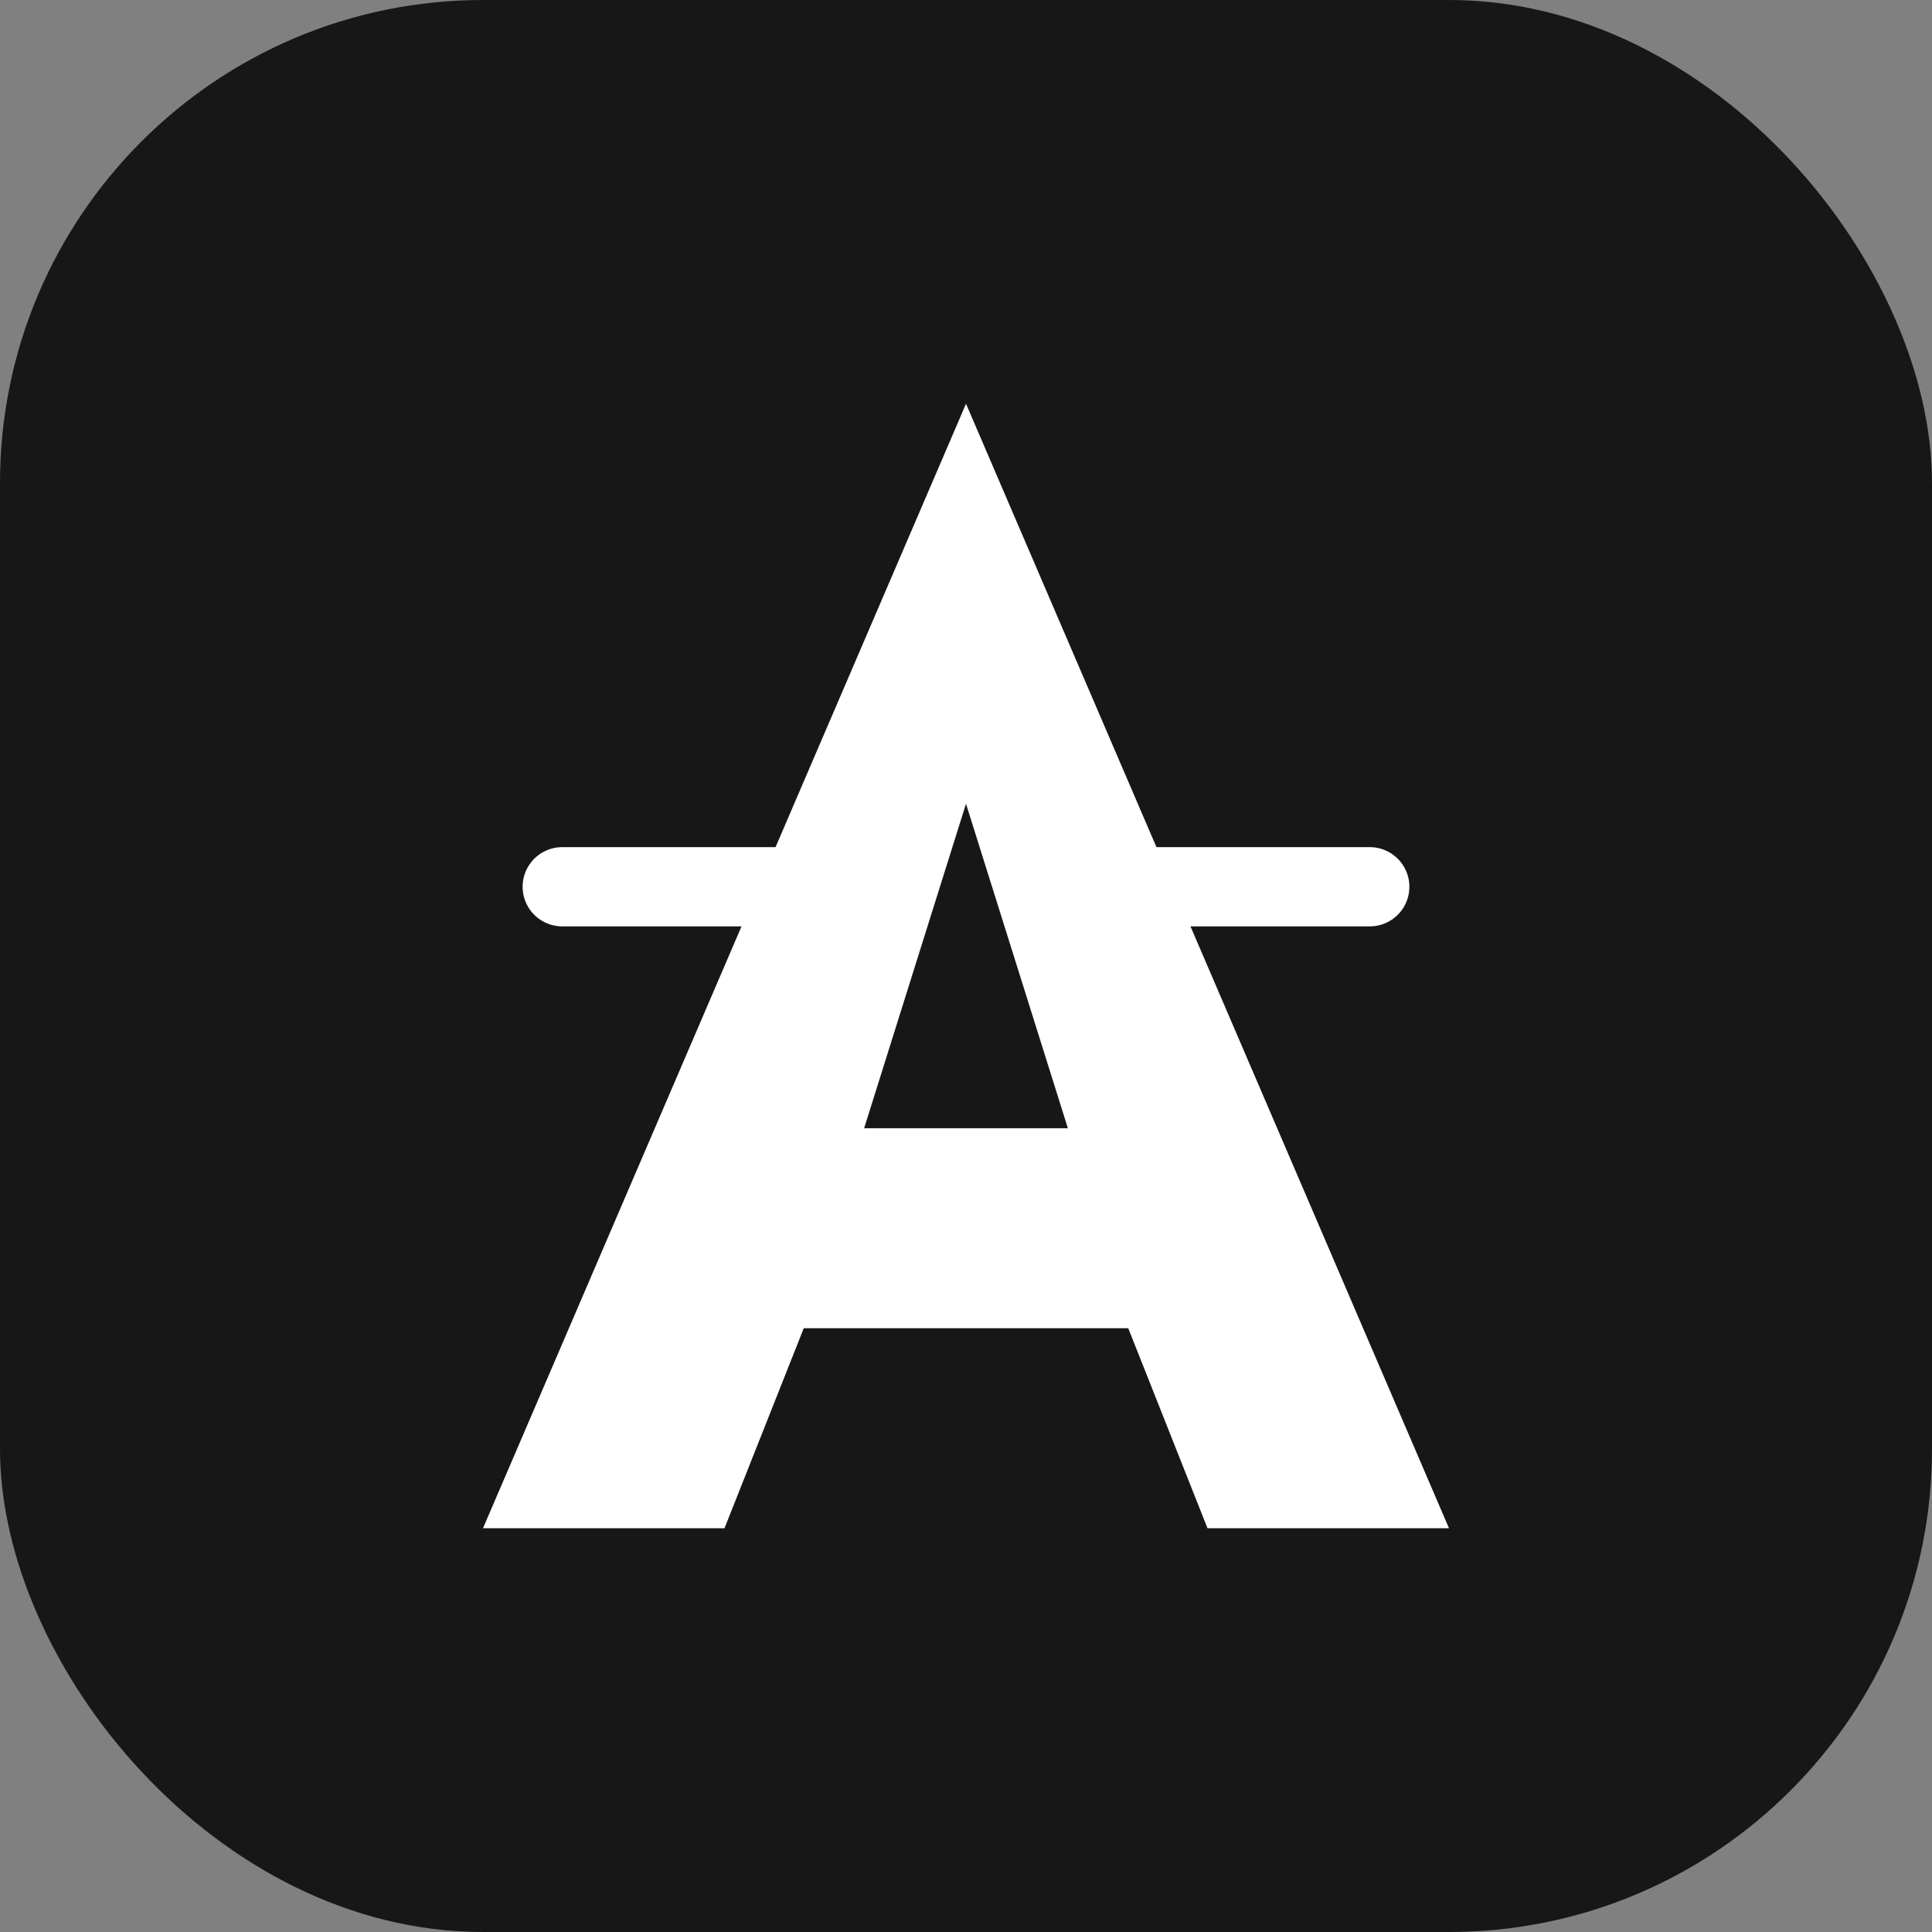
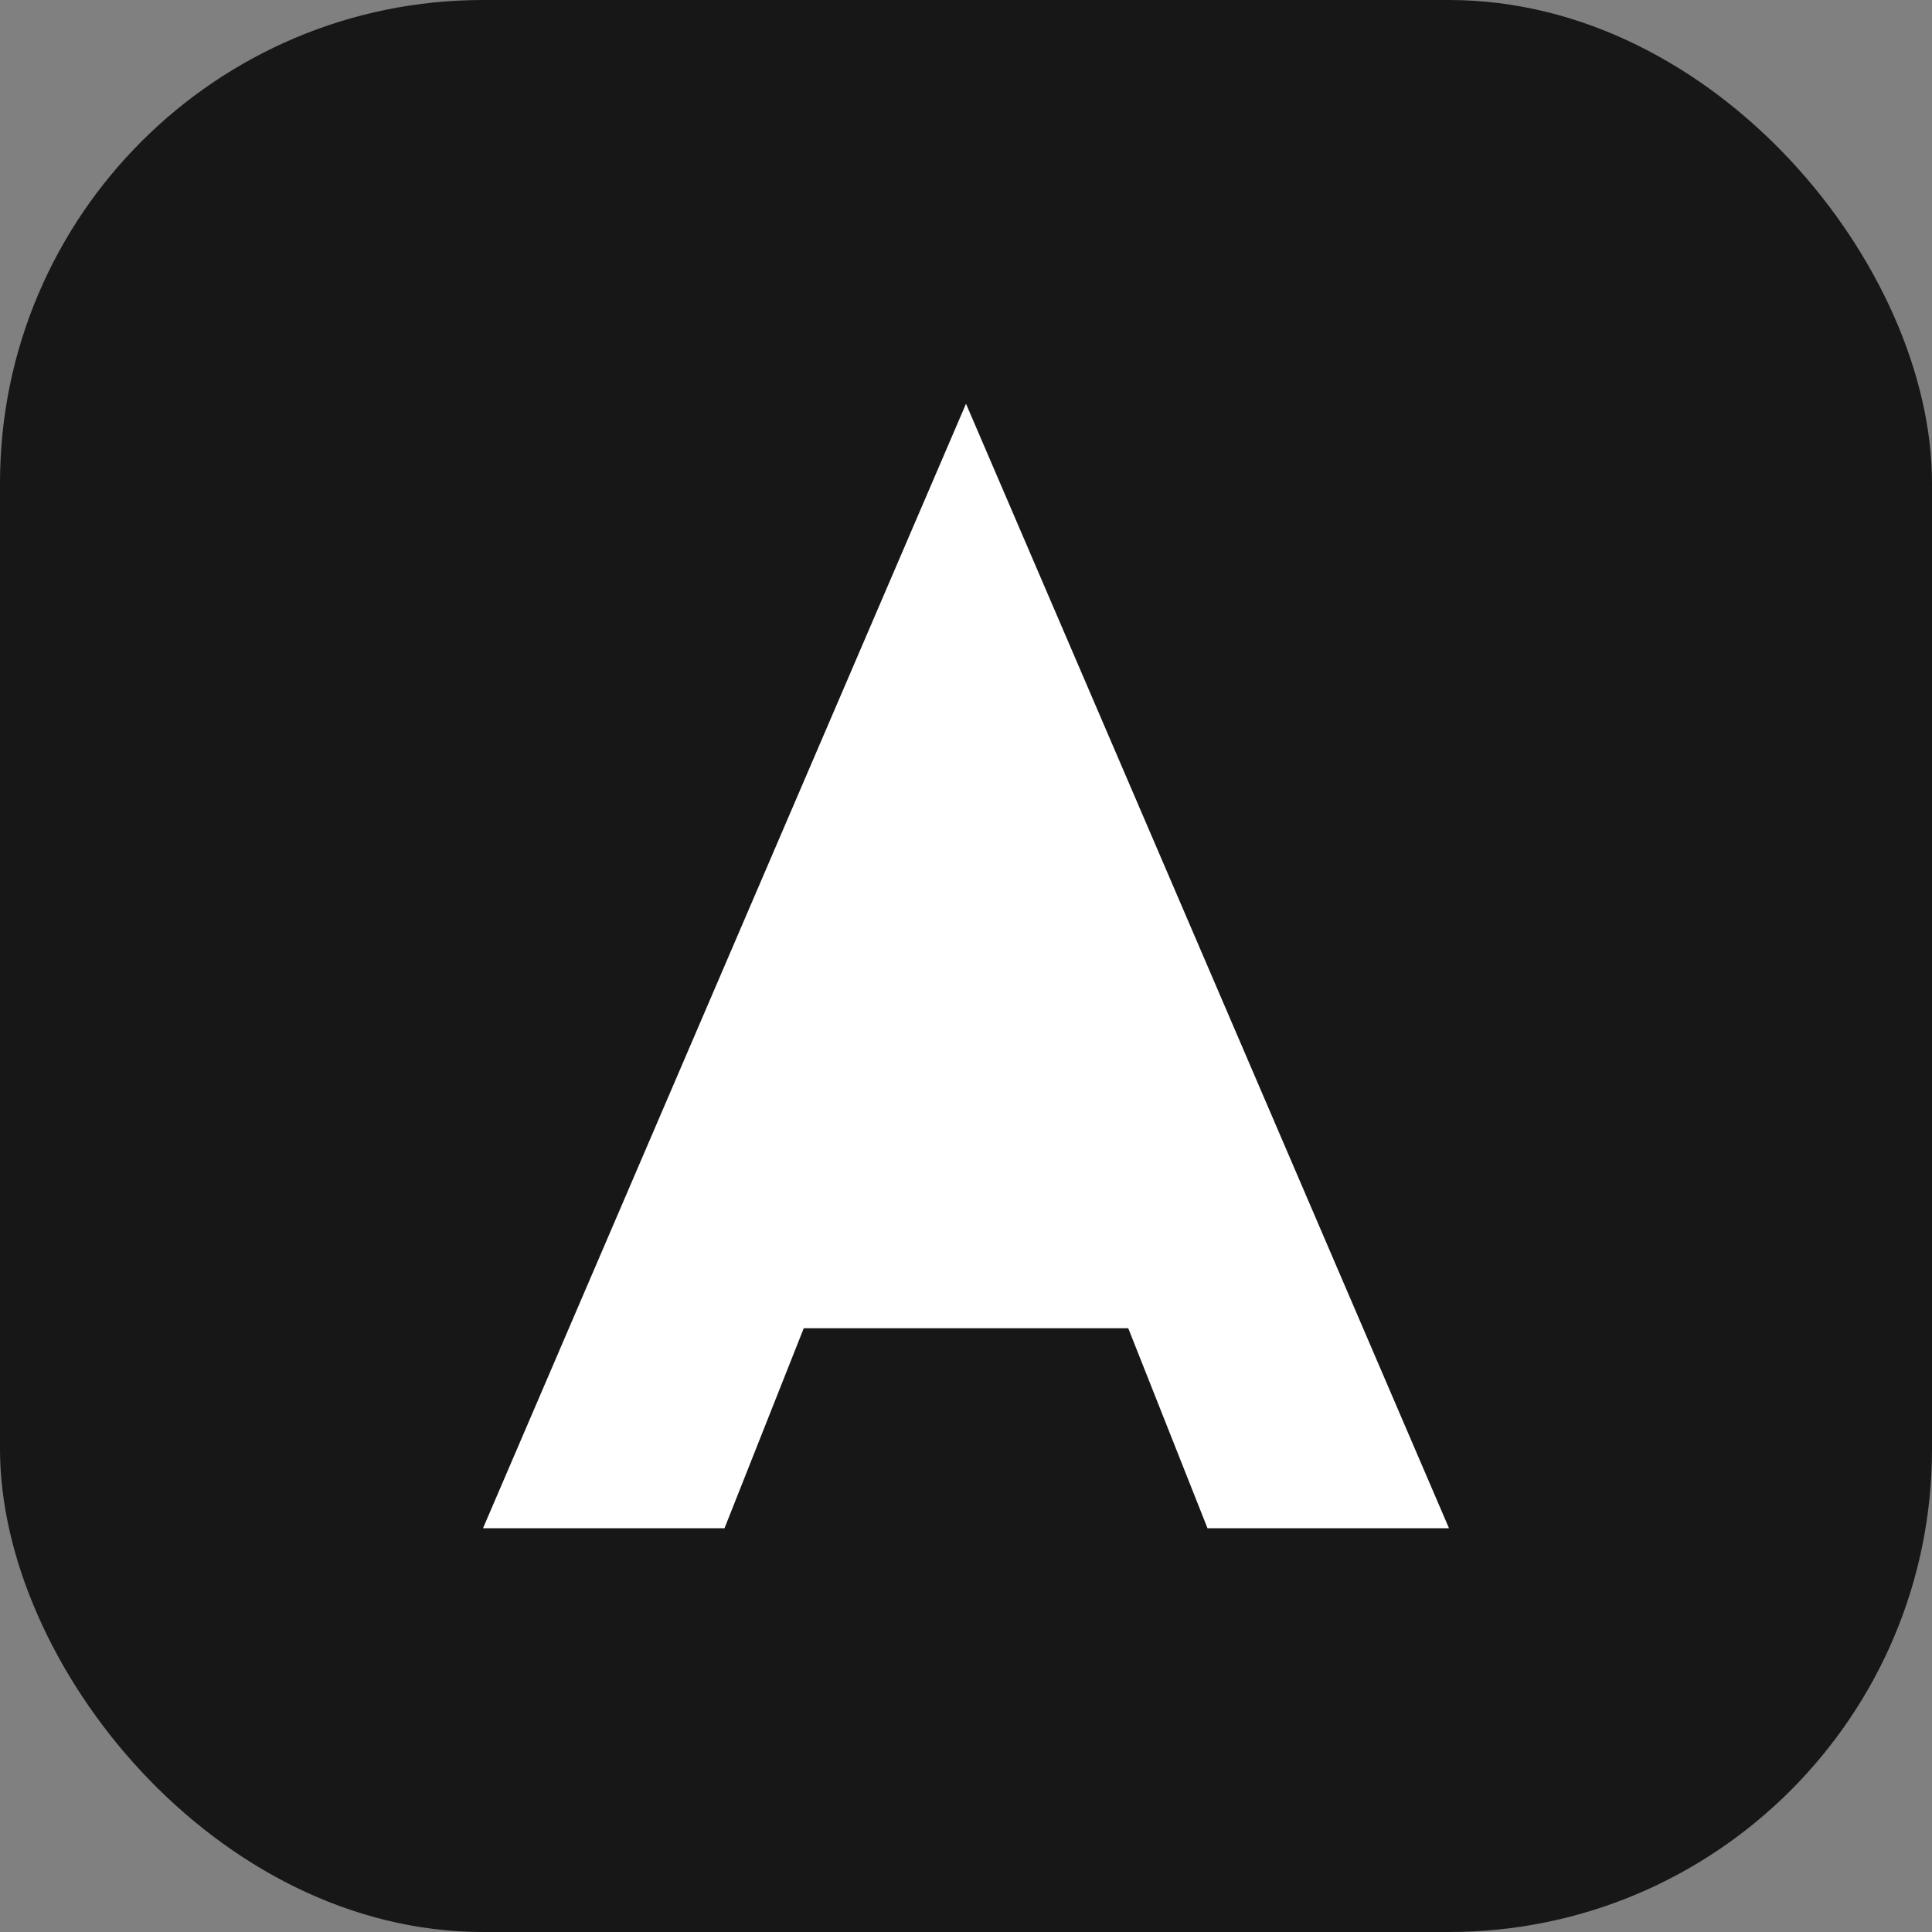
<svg xmlns="http://www.w3.org/2000/svg" width="512" height="512" viewBox="0 0 512 512" fill="none">
  <rect x="0" y="0" width="512" height="512" fill="#808080" stroke="none" />
  <rect width="512" height="512" rx="128" fill="#171717" />
  <path d="M256 107L128 405H192L213 352H299L320 405H384L256 107Z" fill="white" />
-   <path d="M229 299L256 213L283 299H229Z" fill="#171717" />
-   <path d="M149 235H213M299 235H363" stroke="white" stroke-width="21" stroke-linecap="round" />
</svg>